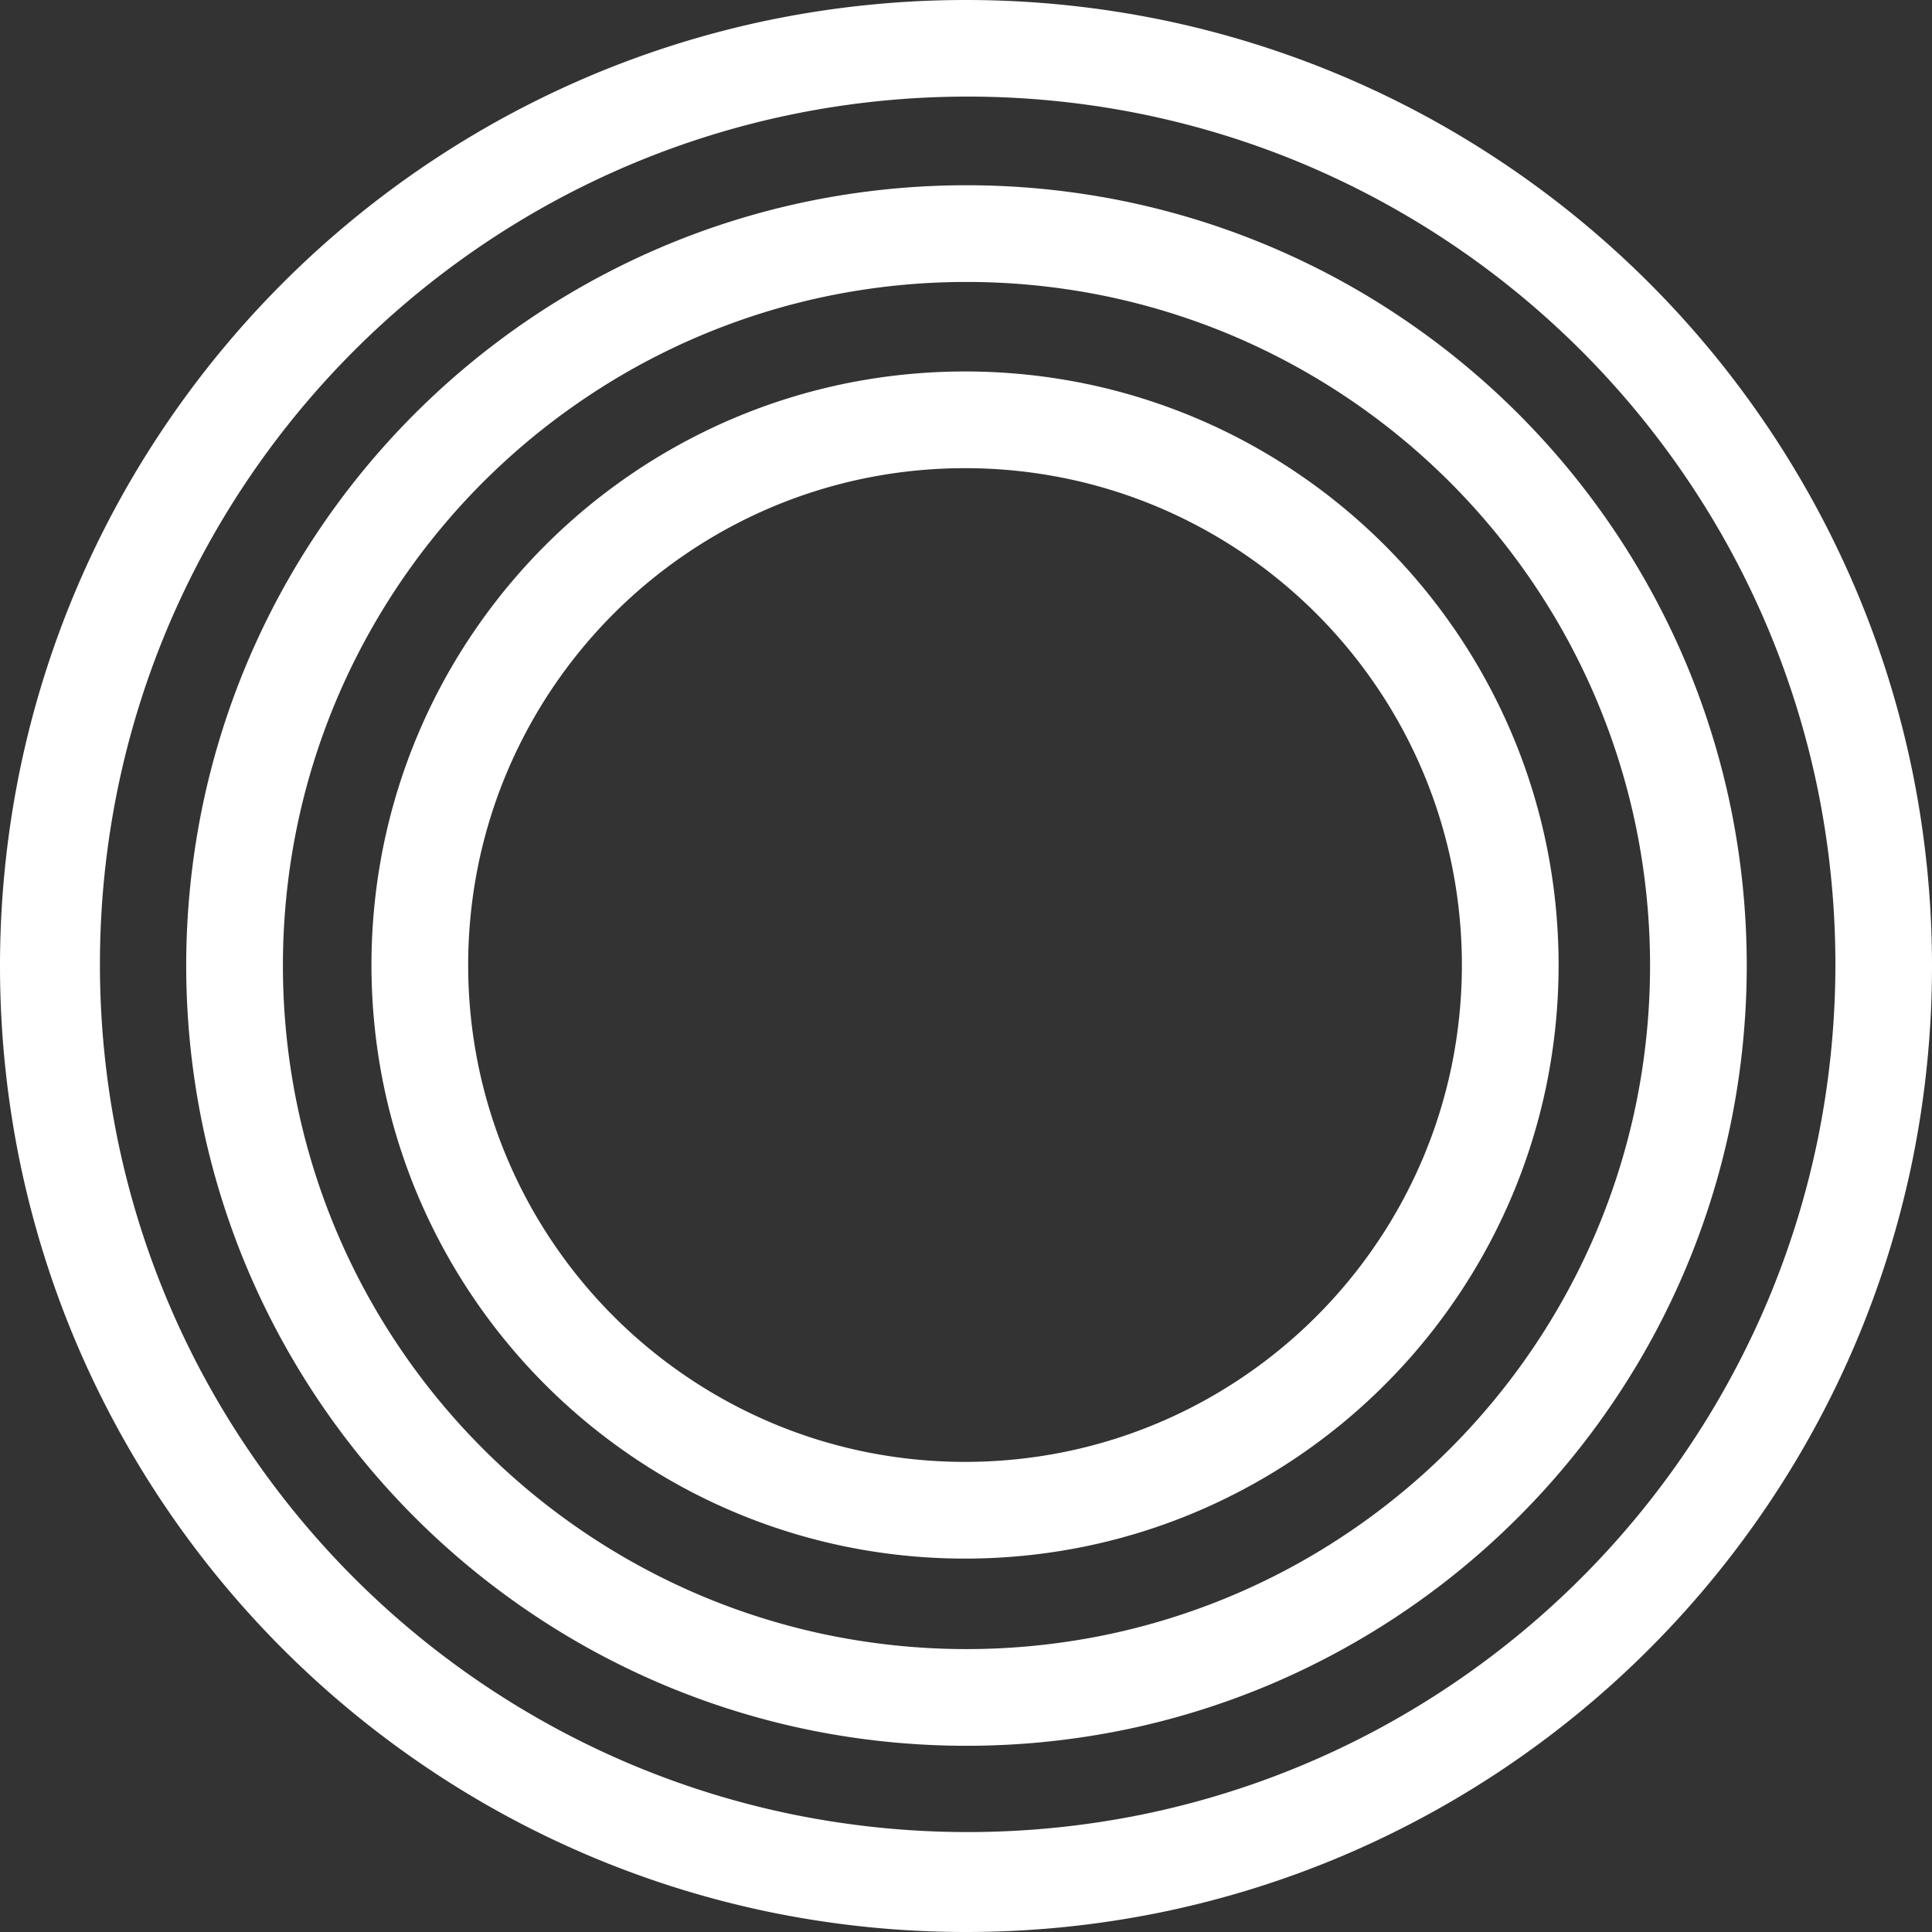
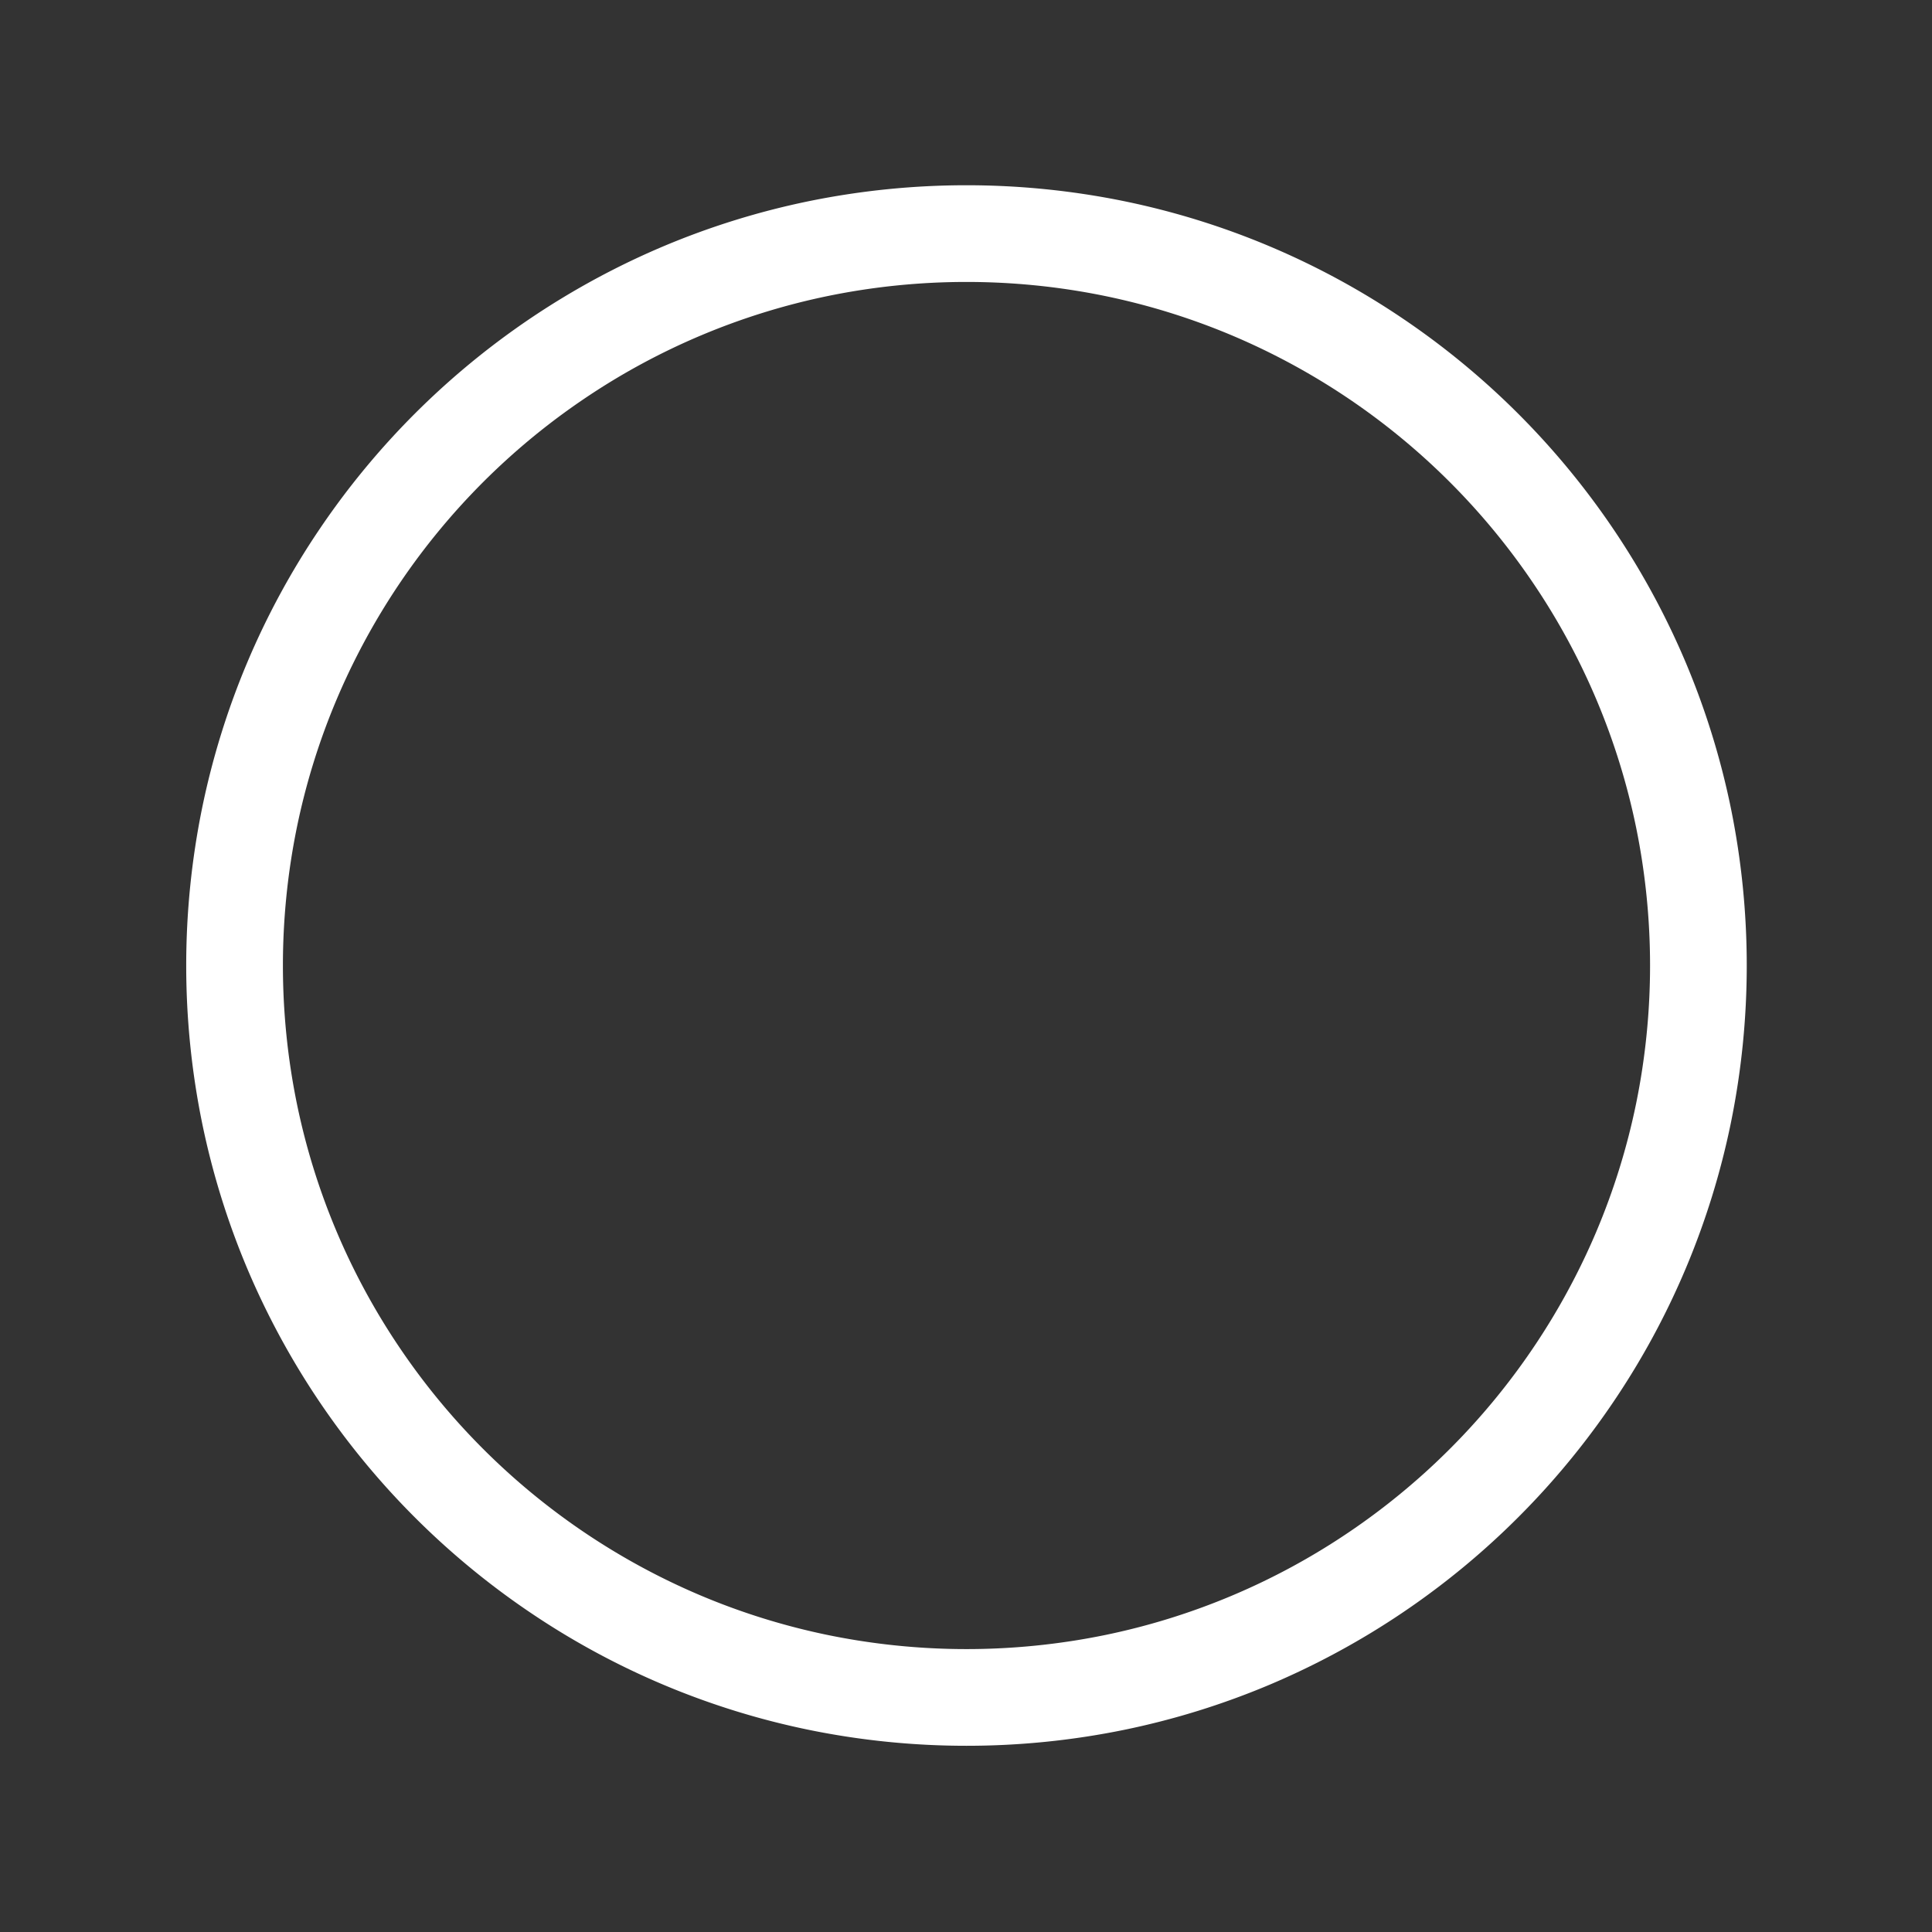
<svg xmlns="http://www.w3.org/2000/svg" width="1992" height="1992" viewBox="0 0 1992 1992">
  <rect x="0" y="0" width="1992" height="1992" fill="#333333" stroke="none" />
  <g id="Group_1384" data-name="Group 1384" transform="translate(-62.302 -324.313)">
-     <path id="Subtraction_1" data-name="Subtraction 1" d="M996,1992a1003.4,1003.4,0,0,1-200.729-20.235A990.547,990.547,0,0,1,439.127,1821.9,998.91,998.91,0,0,1,78.27,1383.689,991.03,991.03,0,0,1,20.235,1196.73a1005.706,1005.706,0,0,1,0-401.458A990.518,990.518,0,0,1,170.1,439.127,998.9,998.9,0,0,1,608.312,78.271,990.965,990.965,0,0,1,795.27,20.235a1005.721,1005.721,0,0,1,401.458,0A990.561,990.561,0,0,1,1552.872,170.1a998.9,998.9,0,0,1,360.857,438.211,990.922,990.922,0,0,1,58.036,186.96,1005.729,1005.729,0,0,1,0,401.458A990.569,990.569,0,0,1,1821.9,1552.874a998.918,998.918,0,0,1-438.212,360.856,990.944,990.944,0,0,1-186.959,58.036A1003.4,1003.4,0,0,1,996,1992ZM997.717,99.6a901.281,901.281,0,0,0-180.31,18.177A889.775,889.775,0,0,0,497.491,252.4,897.291,897.291,0,0,0,173.343,646.032a890.148,890.148,0,0,0-52.132,167.941,903.4,903.4,0,0,0,0,360.62,889.79,889.79,0,0,0,134.621,319.916,897.3,897.3,0,0,0,393.634,324.147,890.184,890.184,0,0,0,167.941,52.132,903.4,903.4,0,0,0,360.619,0,889.769,889.769,0,0,0,319.916-134.62,897.289,897.289,0,0,0,324.148-393.633,890.228,890.228,0,0,0,52.131-167.941,903.425,903.425,0,0,0,0-360.62A889.762,889.762,0,0,0,1739.6,494.058a897.291,897.291,0,0,0-393.633-324.147,890.173,890.173,0,0,0-167.942-52.131A901.268,901.268,0,0,0,997.717,99.6Z" transform="translate(62.302 324.313)" fill="#fff" />
    <path id="Subtraction_4" data-name="Subtraction 4" d="M804.5,1609a810.455,810.455,0,0,1-162.135-16.344A800.08,800.08,0,0,1,354.7,1471.6,806.852,806.852,0,0,1,63.221,1117.648,800.505,800.505,0,0,1,16.344,966.635a812.347,812.347,0,0,1,0-324.269A800.084,800.084,0,0,1,137.4,354.7,806.852,806.852,0,0,1,491.353,63.221,800.458,800.458,0,0,1,642.365,16.345a812.329,812.329,0,0,1,324.269,0A800.079,800.079,0,0,1,1254.3,137.4a806.844,806.844,0,0,1,291.475,353.957,800.515,800.515,0,0,1,46.877,151.013,812.351,812.351,0,0,1,0,324.269A800.093,800.093,0,0,1,1471.6,1254.3a806.854,806.854,0,0,1-353.957,291.475,800.5,800.5,0,0,1-151.013,46.877A810.446,810.446,0,0,1,804.5,1609Zm0-1509.294a710,710,0,0,0-142.041,14.319A700.924,700.924,0,0,0,410.442,220.073,706.851,706.851,0,0,0,155.089,530.162a701.226,701.226,0,0,0-41.068,132.3,711.677,711.677,0,0,0,0,284.084,700.944,700.944,0,0,0,106.05,252.018,706.857,706.857,0,0,0,310.091,255.351,701.281,701.281,0,0,0,132.3,41.067,711.664,711.664,0,0,0,284.083,0,700.933,700.933,0,0,0,252.017-106.049,706.85,706.85,0,0,0,255.353-310.09,701.254,701.254,0,0,0,41.068-132.3,711.681,711.681,0,0,0,0-284.084,700.926,700.926,0,0,0-106.05-252.016,706.865,706.865,0,0,0-310.09-255.351,701.3,701.3,0,0,0-132.3-41.067A710,710,0,0,0,804.5,99.706Z" transform="translate(254.302 515.313)" fill="#fff" />
-     <path id="Subtraction_6" data-name="Subtraction 6" d="M612,1224a616.482,616.482,0,0,1-123.339-12.434,608.659,608.659,0,0,1-218.836-92.086A613.773,613.773,0,0,1,48.094,850.218a608.909,608.909,0,0,1-35.66-114.879,617.967,617.967,0,0,1,0-246.678,608.658,608.658,0,0,1,92.086-218.836A613.782,613.782,0,0,1,373.782,48.094a608.871,608.871,0,0,1,114.879-35.66,617.948,617.948,0,0,1,246.678,0A608.666,608.666,0,0,1,954.174,104.52a613.8,613.8,0,0,1,221.732,269.262,608.971,608.971,0,0,1,35.66,114.879,617.967,617.967,0,0,1,0,246.678,608.638,608.638,0,0,1-92.087,218.837,613.778,613.778,0,0,1-269.263,221.73,608.908,608.908,0,0,1-114.878,35.66A616.482,616.482,0,0,1,612,1224ZM612,99.71a516.071,516.071,0,0,0-103.244,10.408A509.481,509.481,0,0,0,325.572,187.2,513.779,513.779,0,0,0,139.966,412.593a509.715,509.715,0,0,0-29.851,96.162,517.284,517.284,0,0,0,0,206.49A509.492,509.492,0,0,0,187.2,898.428a513.787,513.787,0,0,0,225.394,185.607,509.712,509.712,0,0,0,96.163,29.851,517.3,517.3,0,0,0,206.489,0A509.494,509.494,0,0,0,898.427,1036.8a513.8,513.8,0,0,0,185.6-225.394,509.741,509.741,0,0,0,29.85-96.162,517.281,517.281,0,0,0,0-206.49A509.47,509.47,0,0,0,1036.8,325.573a513.776,513.776,0,0,0-225.392-185.6,509.7,509.7,0,0,0-96.162-29.85A516.077,516.077,0,0,0,612,99.71Z" transform="translate(445.302 707.313)" fill="#fff" />
  </g>
</svg>